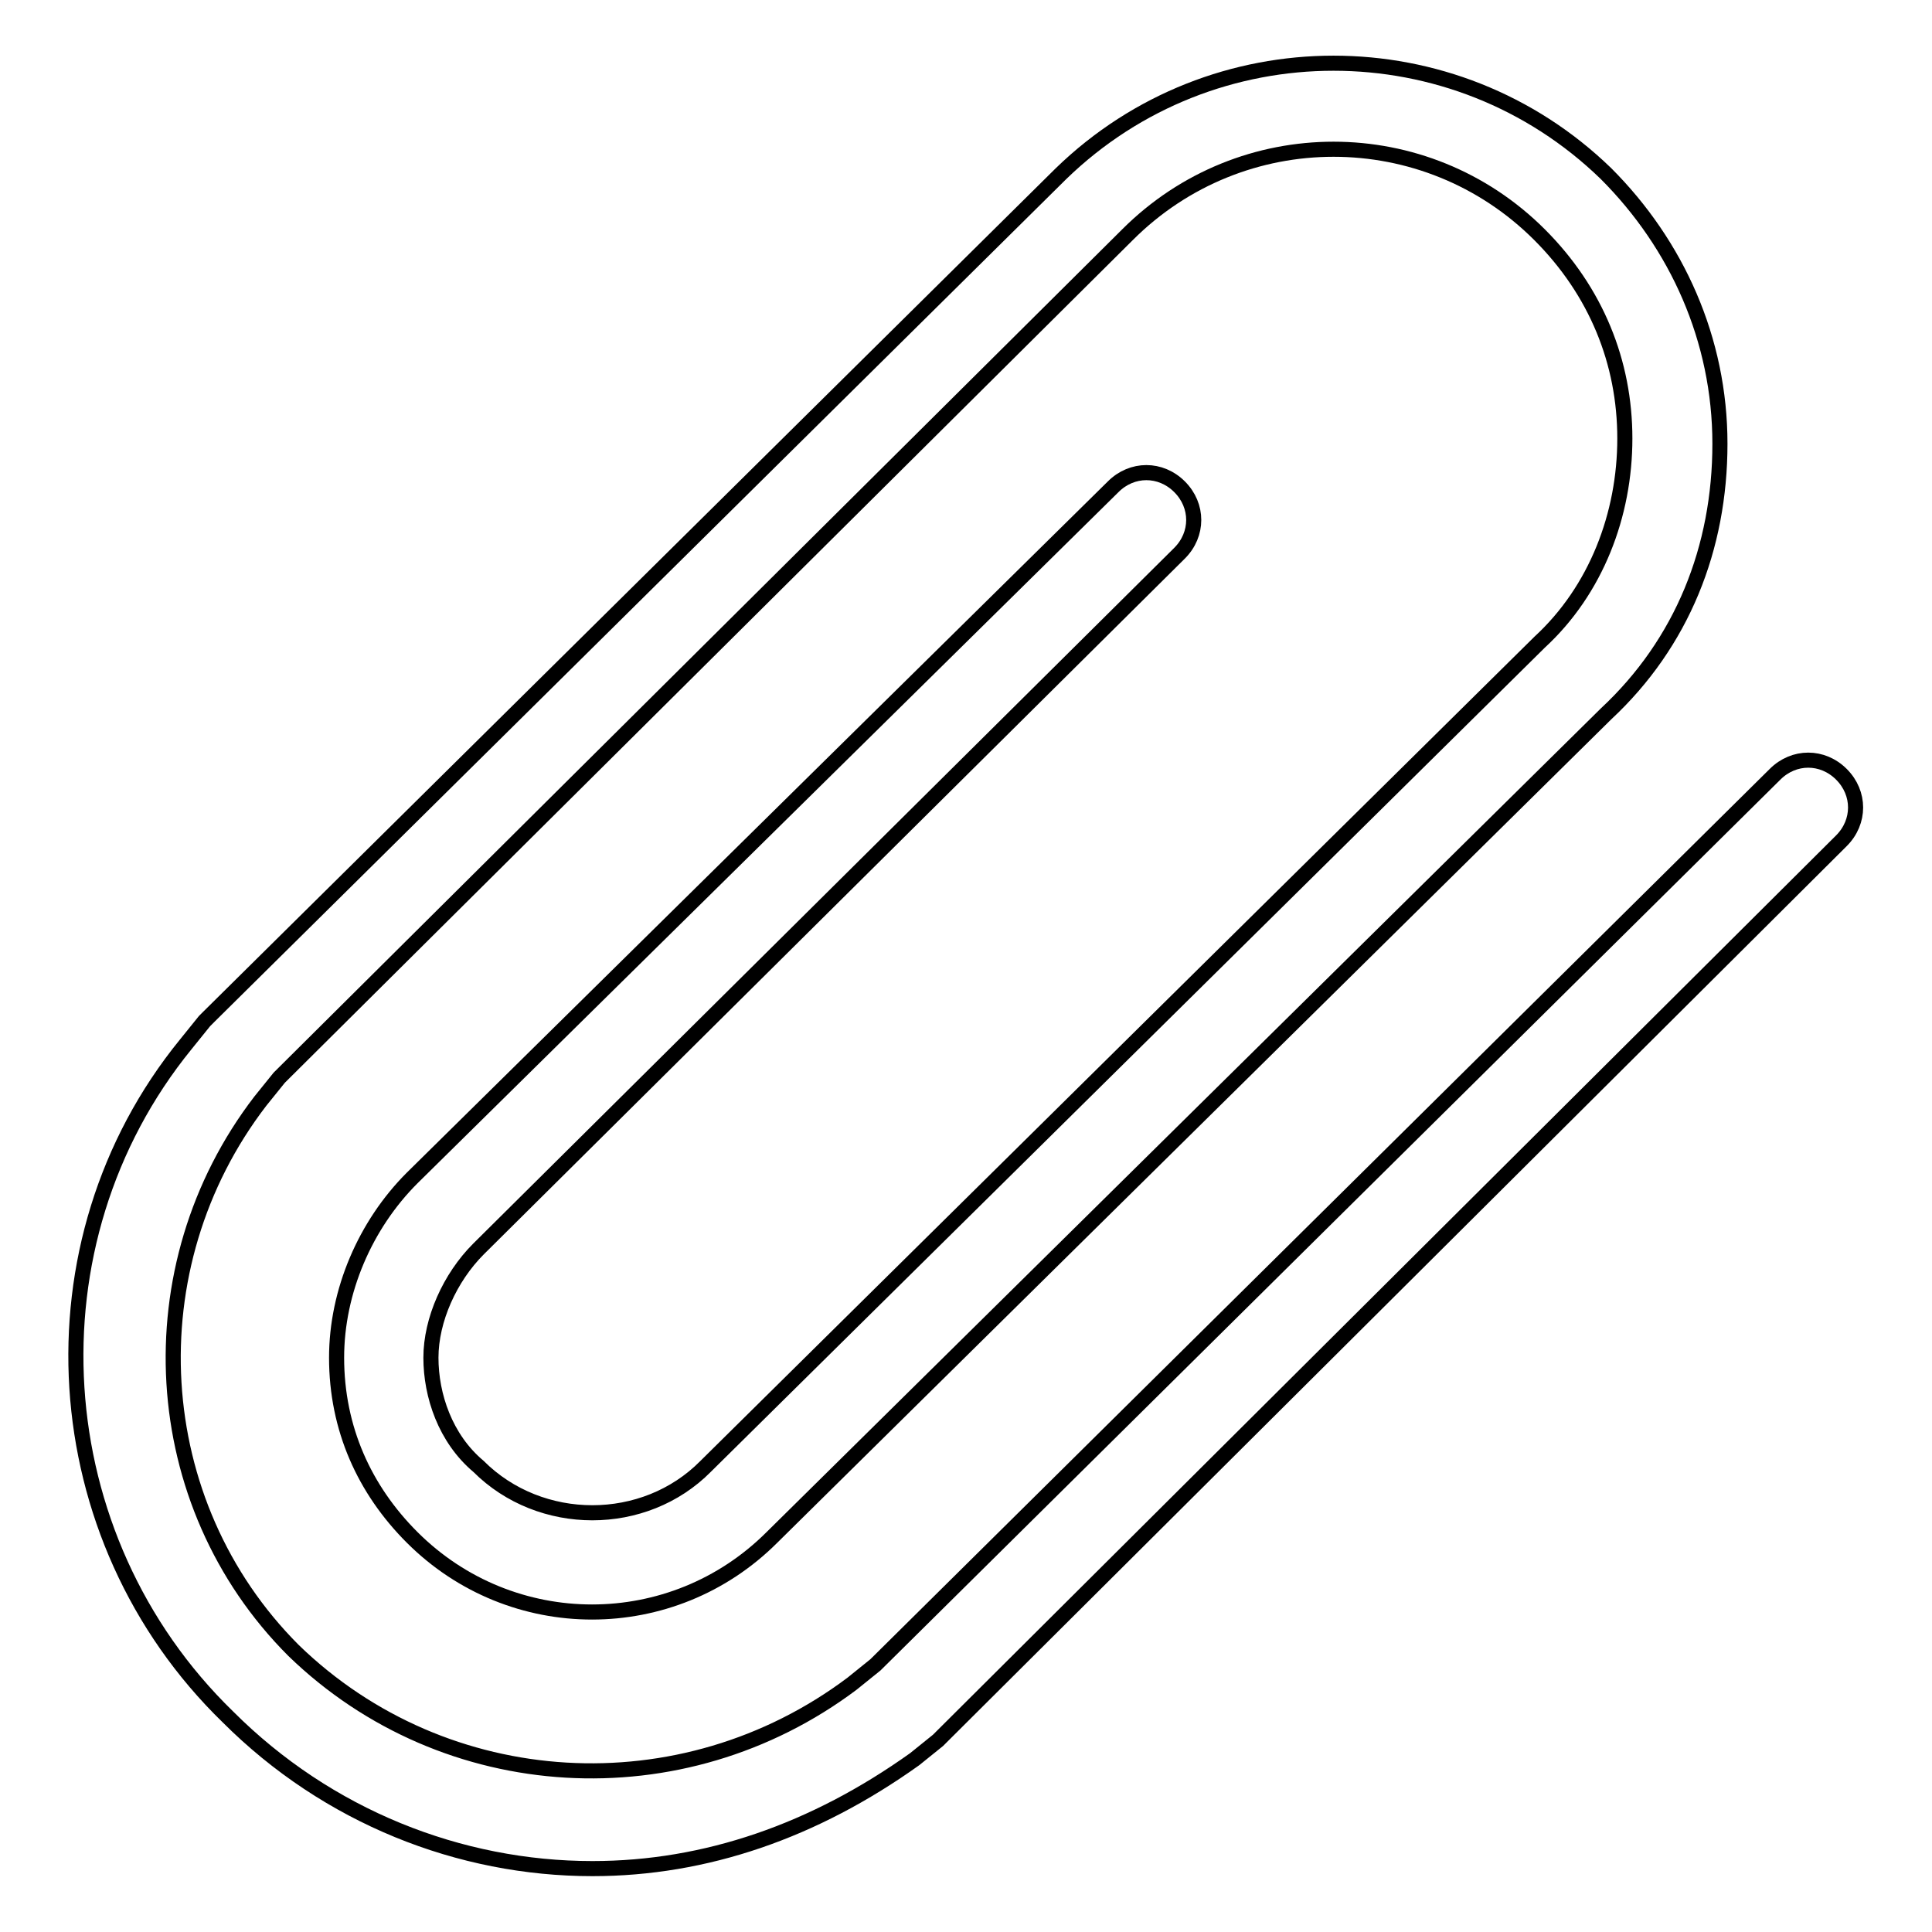
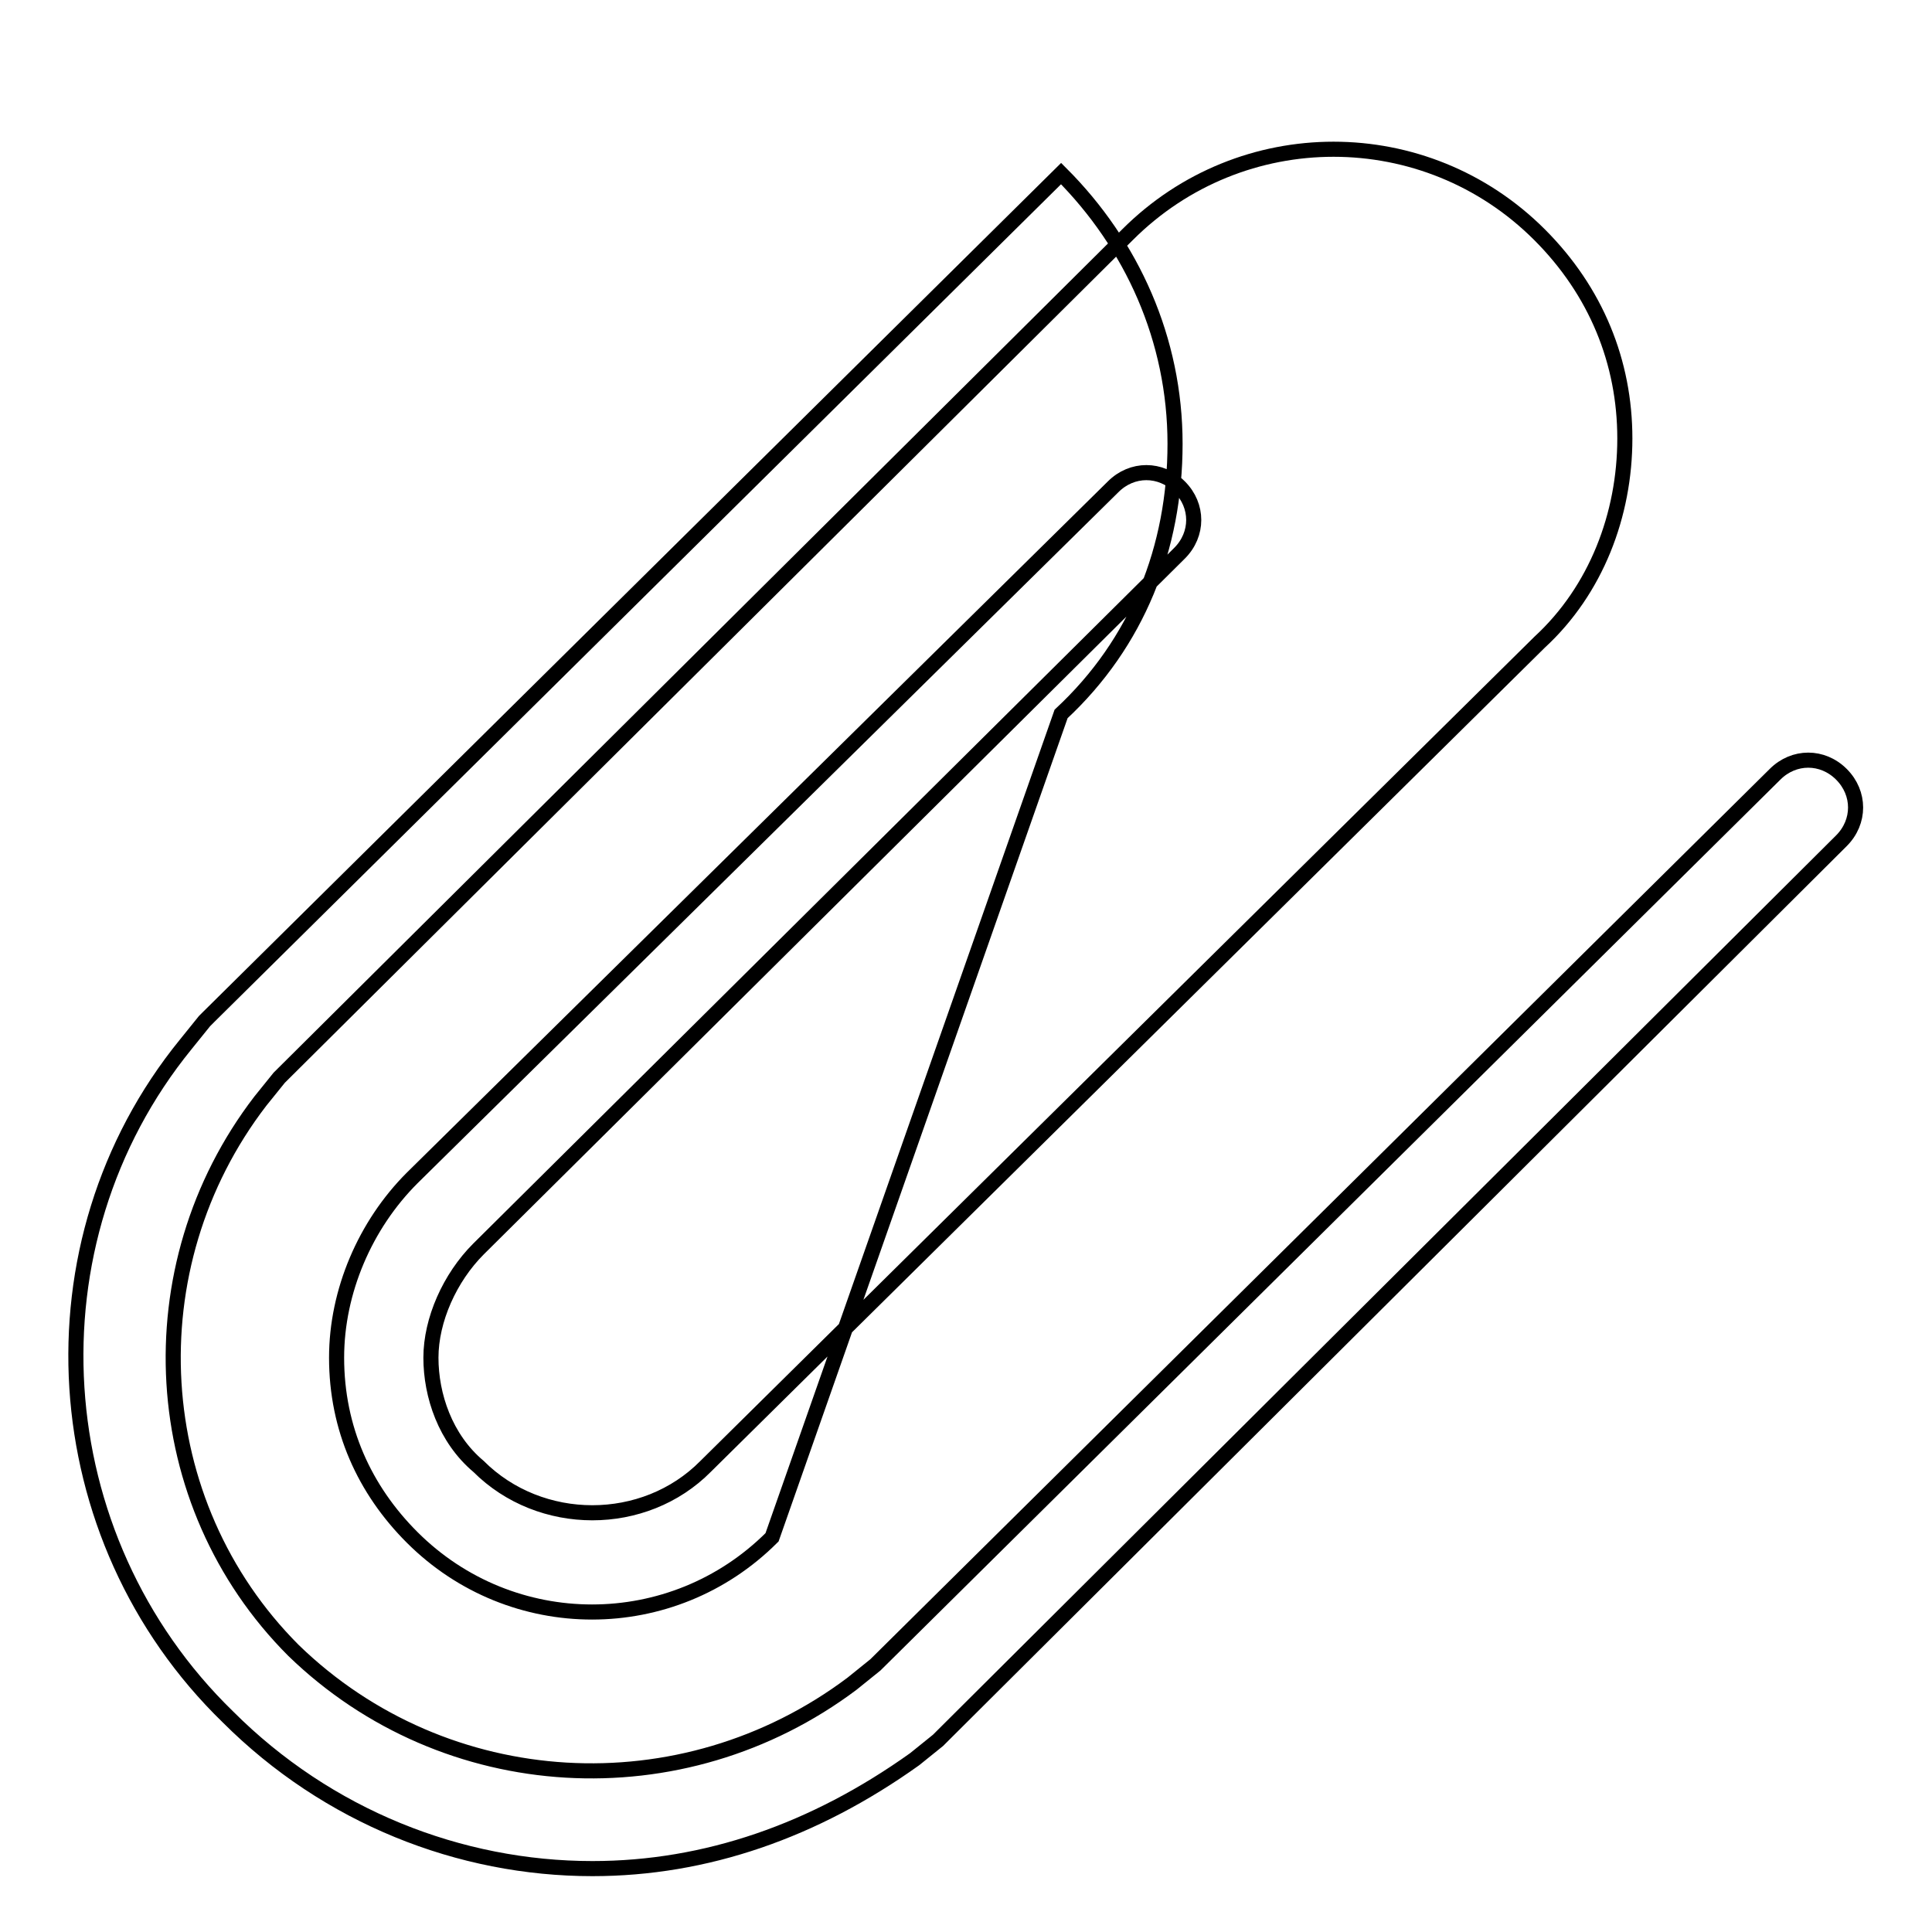
<svg xmlns="http://www.w3.org/2000/svg" version="1.1" x="0px" y="0px" viewBox="0 0 256 256" enable-background="new 0 0 256 256" xml:space="preserve">
  <g>
-     <path stroke-width="2" fill-opacity="0" stroke="#000000" d="M78.5,247.6c-17.6,0-35.1-6.9-48.3-20.1c-24.5-23.8-27-62.8-5.6-89.1l2.5-3.1l0.6-0.6L140.6,23 c20.1-19.5,52.1-19.5,72.2,0c9.4,9.4,15.1,22,15.1,35.8c0,13.8-5,26.4-15.1,35.8L102.3,203.7c-13.2,13.2-34.5,13.2-47.7,0 c-6.3-6.3-10-14.4-10-23.8c0-8.8,3.8-17.6,10-23.8l92.9-91.6c2.5-2.5,6.3-2.5,8.8,0c2.5,2.5,2.5,6.3,0,8.8l-92.9,92.2 c-3.8,3.8-6.3,9.4-6.3,14.4c0,5,1.9,10.7,6.3,14.4c8.2,8.2,22,8.2,30.1,0L204,85.1c7.5-6.9,11.3-16.9,11.3-27s-3.8-19.5-11.3-27 c-15.1-15.1-39.5-15.1-54.6,0L37,142.8l-2.5,3.1c-16.9,22-15.1,53.3,4.4,72.8c20.1,19.5,51.5,21.3,74,4.4l3.1-2.5l119.2-118 c2.5-2.5,6.3-2.5,8.8,0c2.5,2.5,2.5,6.3,0,8.8L124.9,230l-0.6,0.6l-3.1,2.5C107.9,242.6,93.5,247.6,78.5,247.6L78.5,247.6z" />
+     <path stroke-width="2" fill-opacity="0" stroke="#000000" d="M78.5,247.6c-17.6,0-35.1-6.9-48.3-20.1c-24.5-23.8-27-62.8-5.6-89.1l2.5-3.1l0.6-0.6L140.6,23 c9.4,9.4,15.1,22,15.1,35.8c0,13.8-5,26.4-15.1,35.8L102.3,203.7c-13.2,13.2-34.5,13.2-47.7,0 c-6.3-6.3-10-14.4-10-23.8c0-8.8,3.8-17.6,10-23.8l92.9-91.6c2.5-2.5,6.3-2.5,8.8,0c2.5,2.5,2.5,6.3,0,8.8l-92.9,92.2 c-3.8,3.8-6.3,9.4-6.3,14.4c0,5,1.9,10.7,6.3,14.4c8.2,8.2,22,8.2,30.1,0L204,85.1c7.5-6.9,11.3-16.9,11.3-27s-3.8-19.5-11.3-27 c-15.1-15.1-39.5-15.1-54.6,0L37,142.8l-2.5,3.1c-16.9,22-15.1,53.3,4.4,72.8c20.1,19.5,51.5,21.3,74,4.4l3.1-2.5l119.2-118 c2.5-2.5,6.3-2.5,8.8,0c2.5,2.5,2.5,6.3,0,8.8L124.9,230l-0.6,0.6l-3.1,2.5C107.9,242.6,93.5,247.6,78.5,247.6L78.5,247.6z" />
  </g>
</svg>